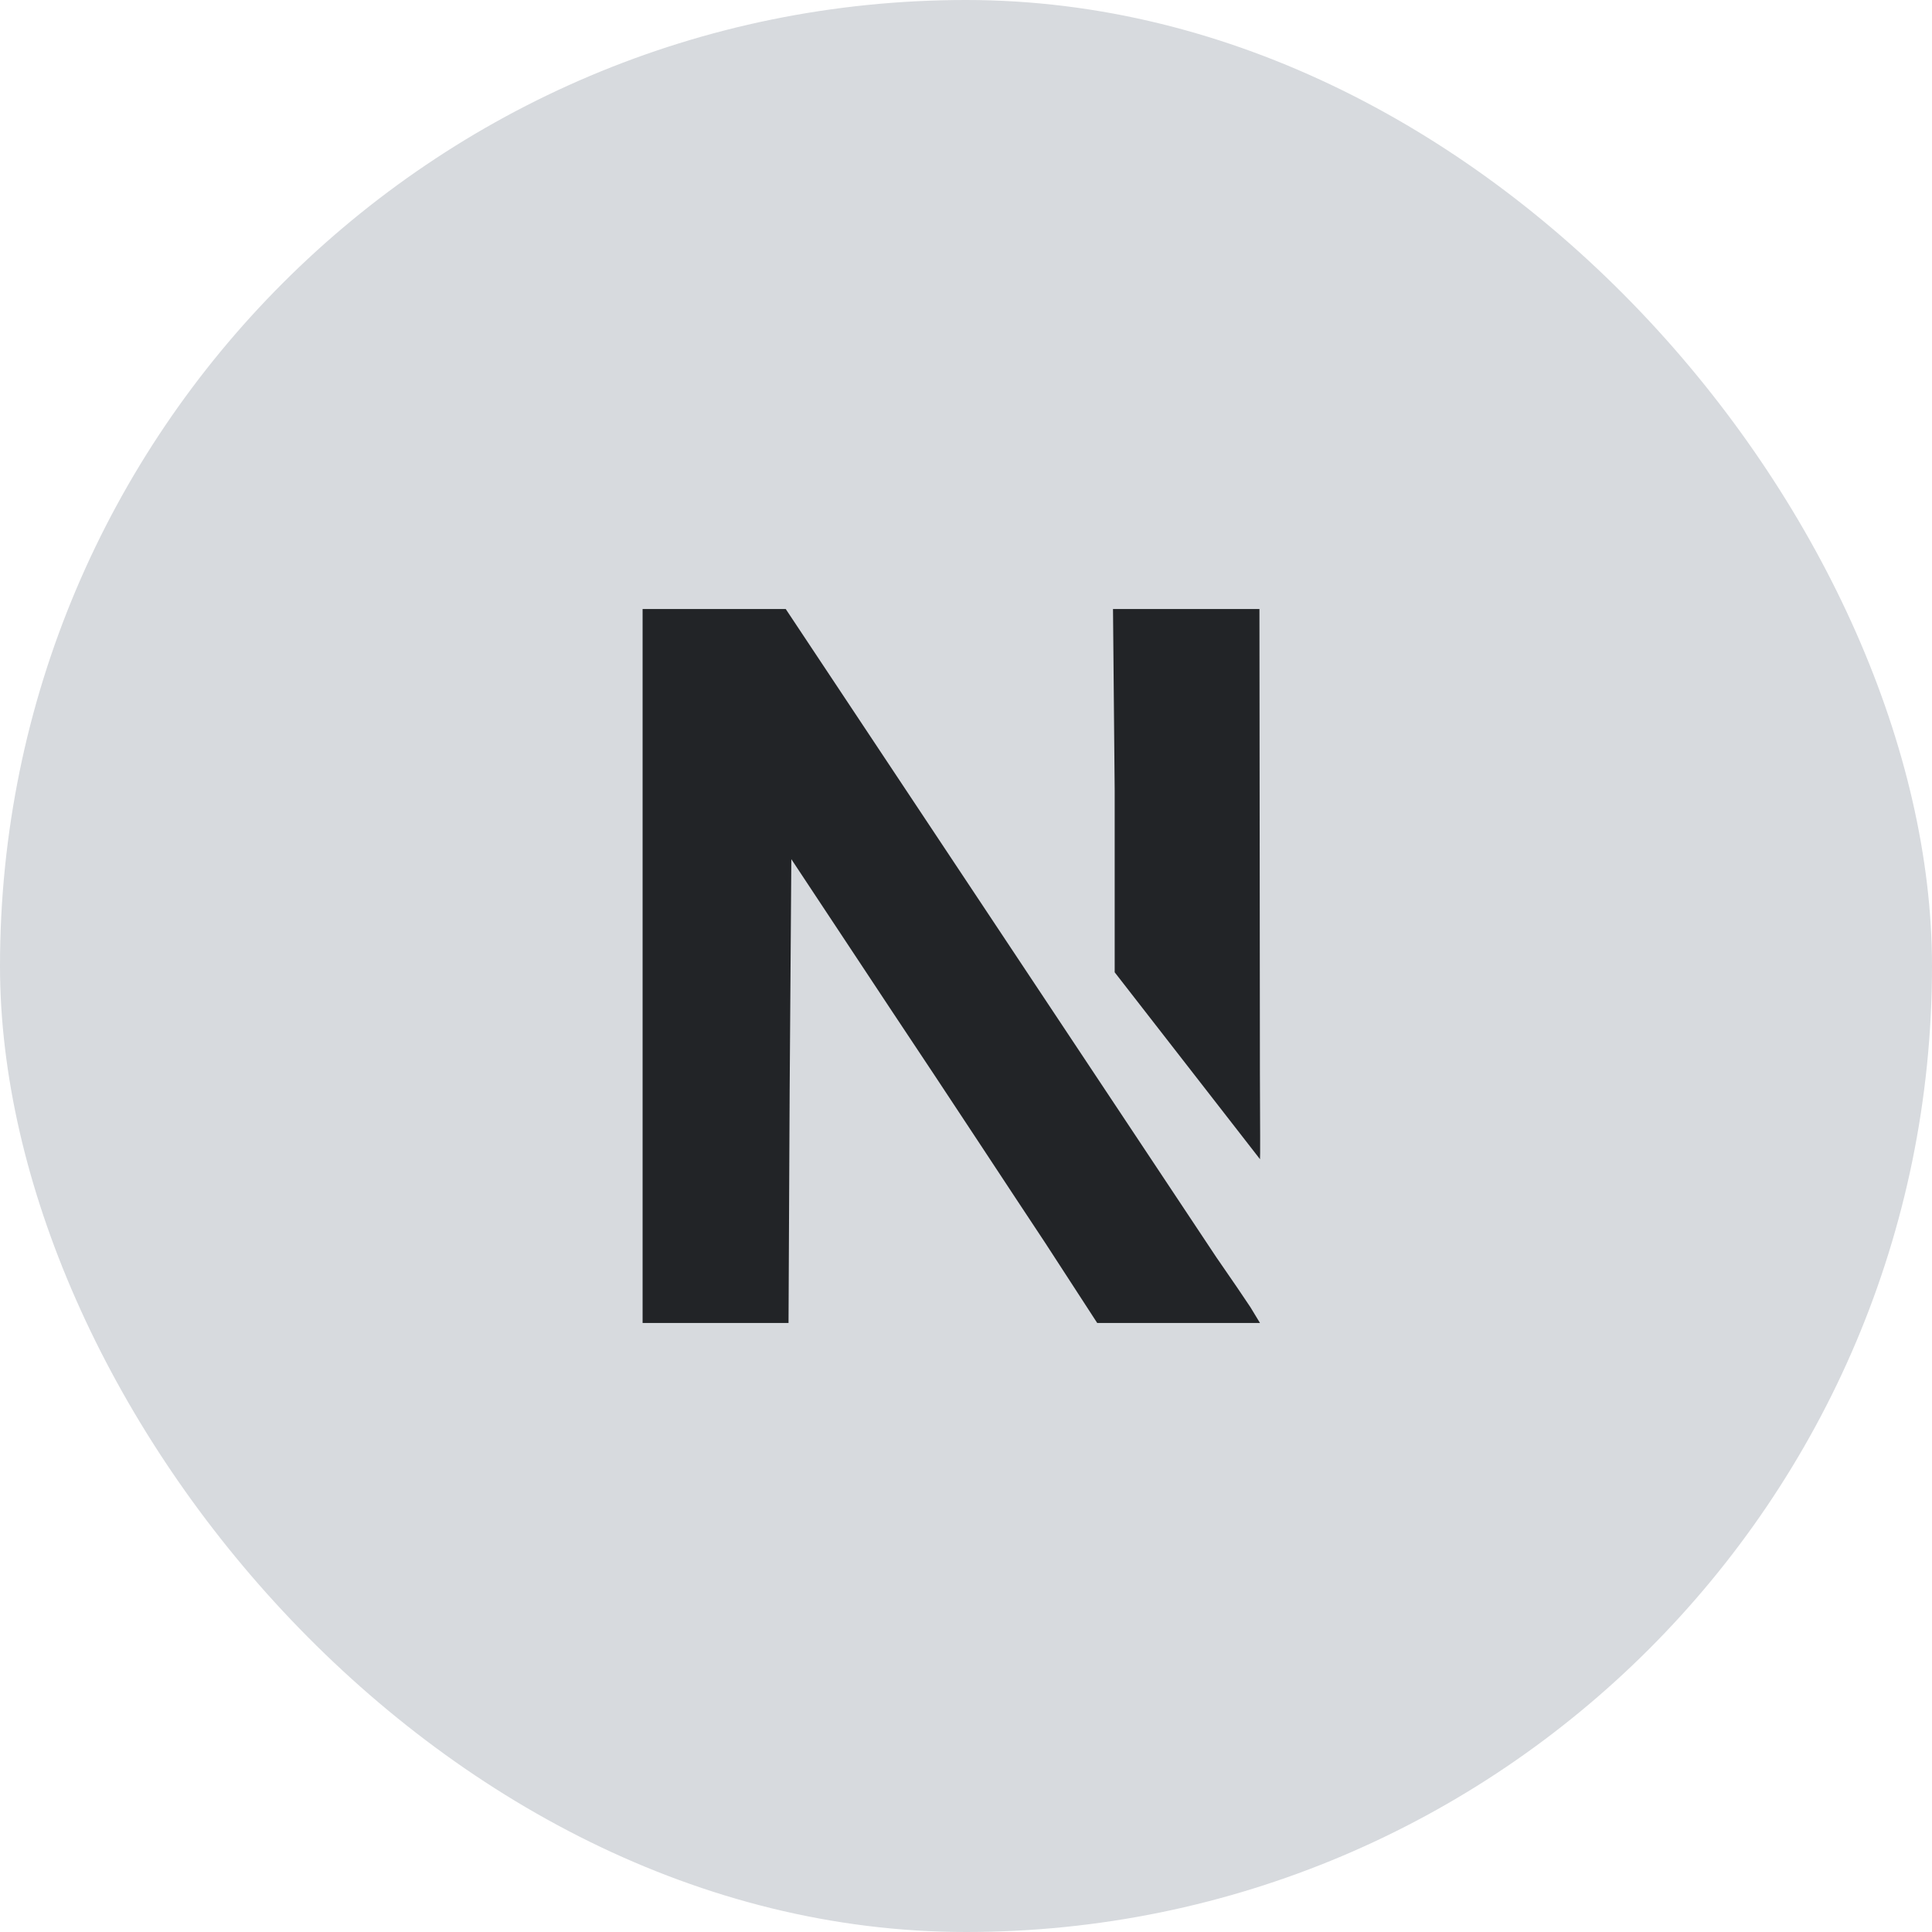
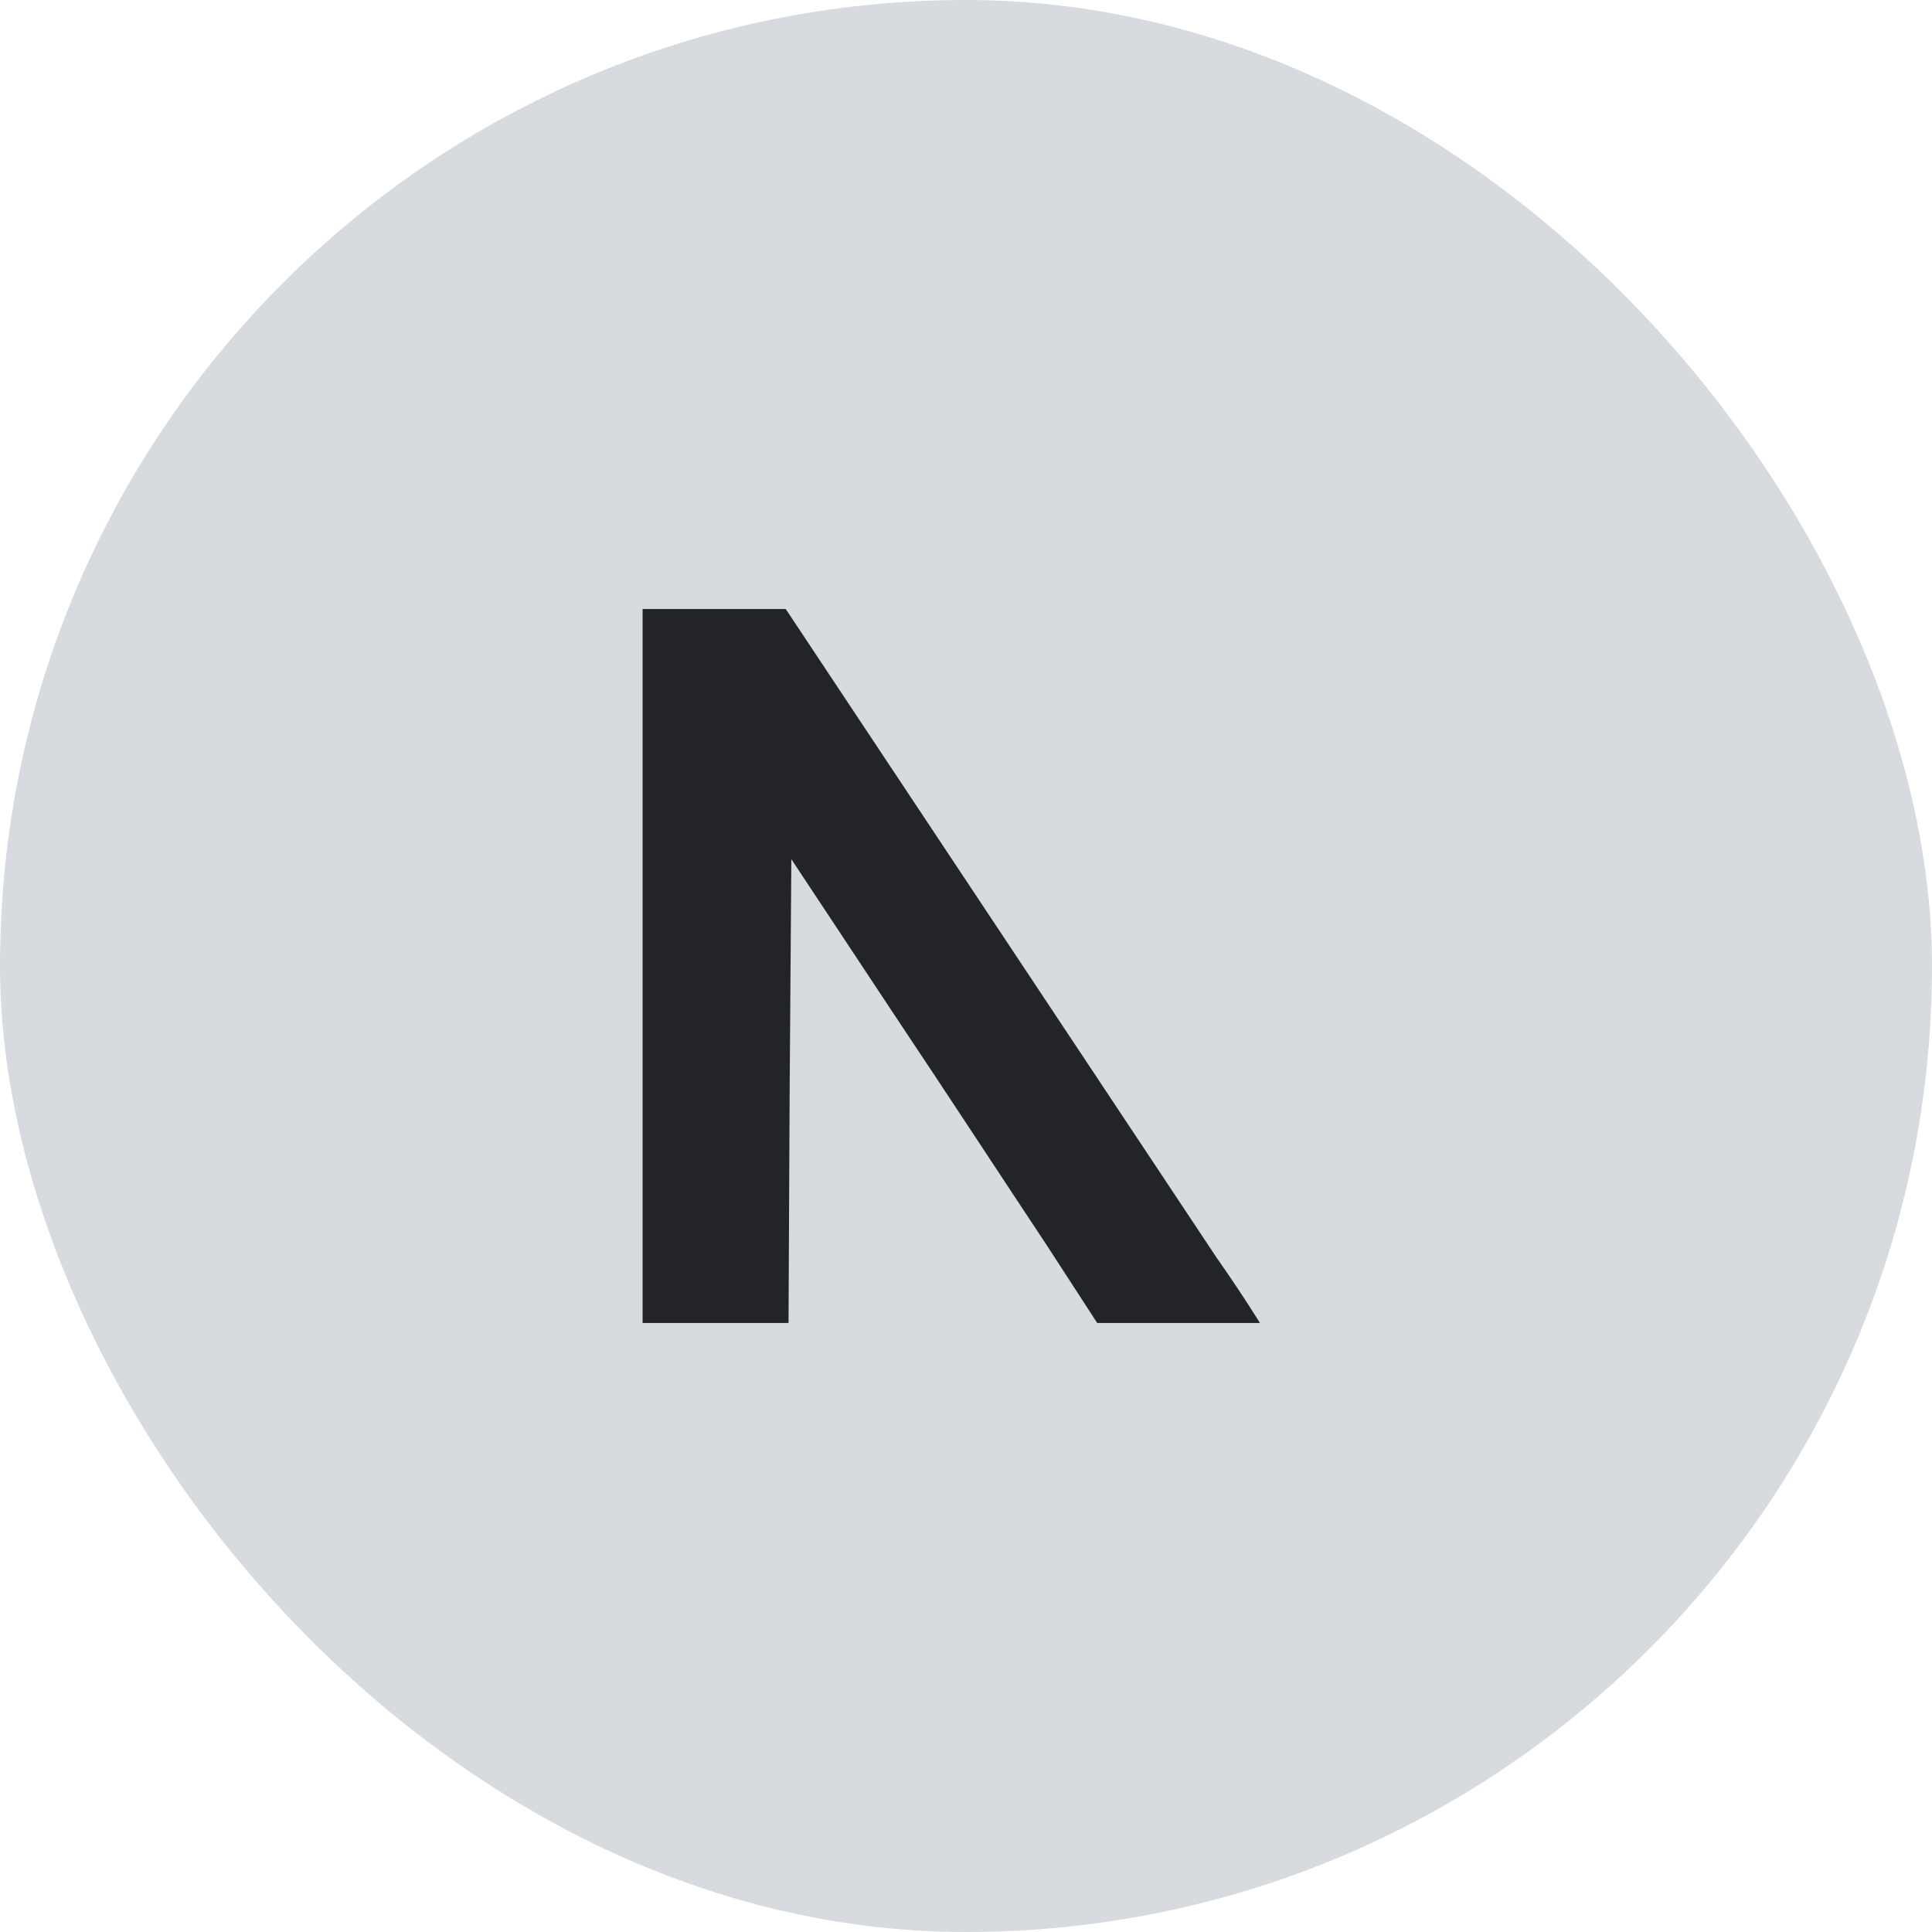
<svg xmlns="http://www.w3.org/2000/svg" width="460" height="460" viewBox="0 0 460 460" fill="none">
  <rect width="460" height="460" rx="230" fill="#D7DADE" />
-   <path d="M153 230V315H170.373H187.745L188.013 259.717L188.414 204.567L212.335 240.709C225.565 260.52 241.868 285.417 248.817 295.858L261.245 315H280.623H300L297.728 311.252C296.392 309.244 293.051 304.291 290.245 300.276C290.064 300.017 289.874 299.743 289.675 299.456L243.539 230L187.077 145H170.105H153V230Z" fill="#222427" />
-   <path d="M265.401 188.262V231.5L300 276C300.069 275.862 300.032 268.066 299.979 255.672L299.866 144.999H282.5H265L265.401 188.262Z" fill="#222427" />
+   <path d="M153 230V315H170.373H187.745L188.013 259.717L188.414 204.567L212.335 240.709C225.565 260.52 241.868 285.417 248.817 295.858L261.245 315H280.623H300C296.392 309.244 293.051 304.291 290.245 300.276C290.064 300.017 289.874 299.743 289.675 299.456L243.539 230L187.077 145H170.105H153V230Z" fill="#222427" />
</svg>